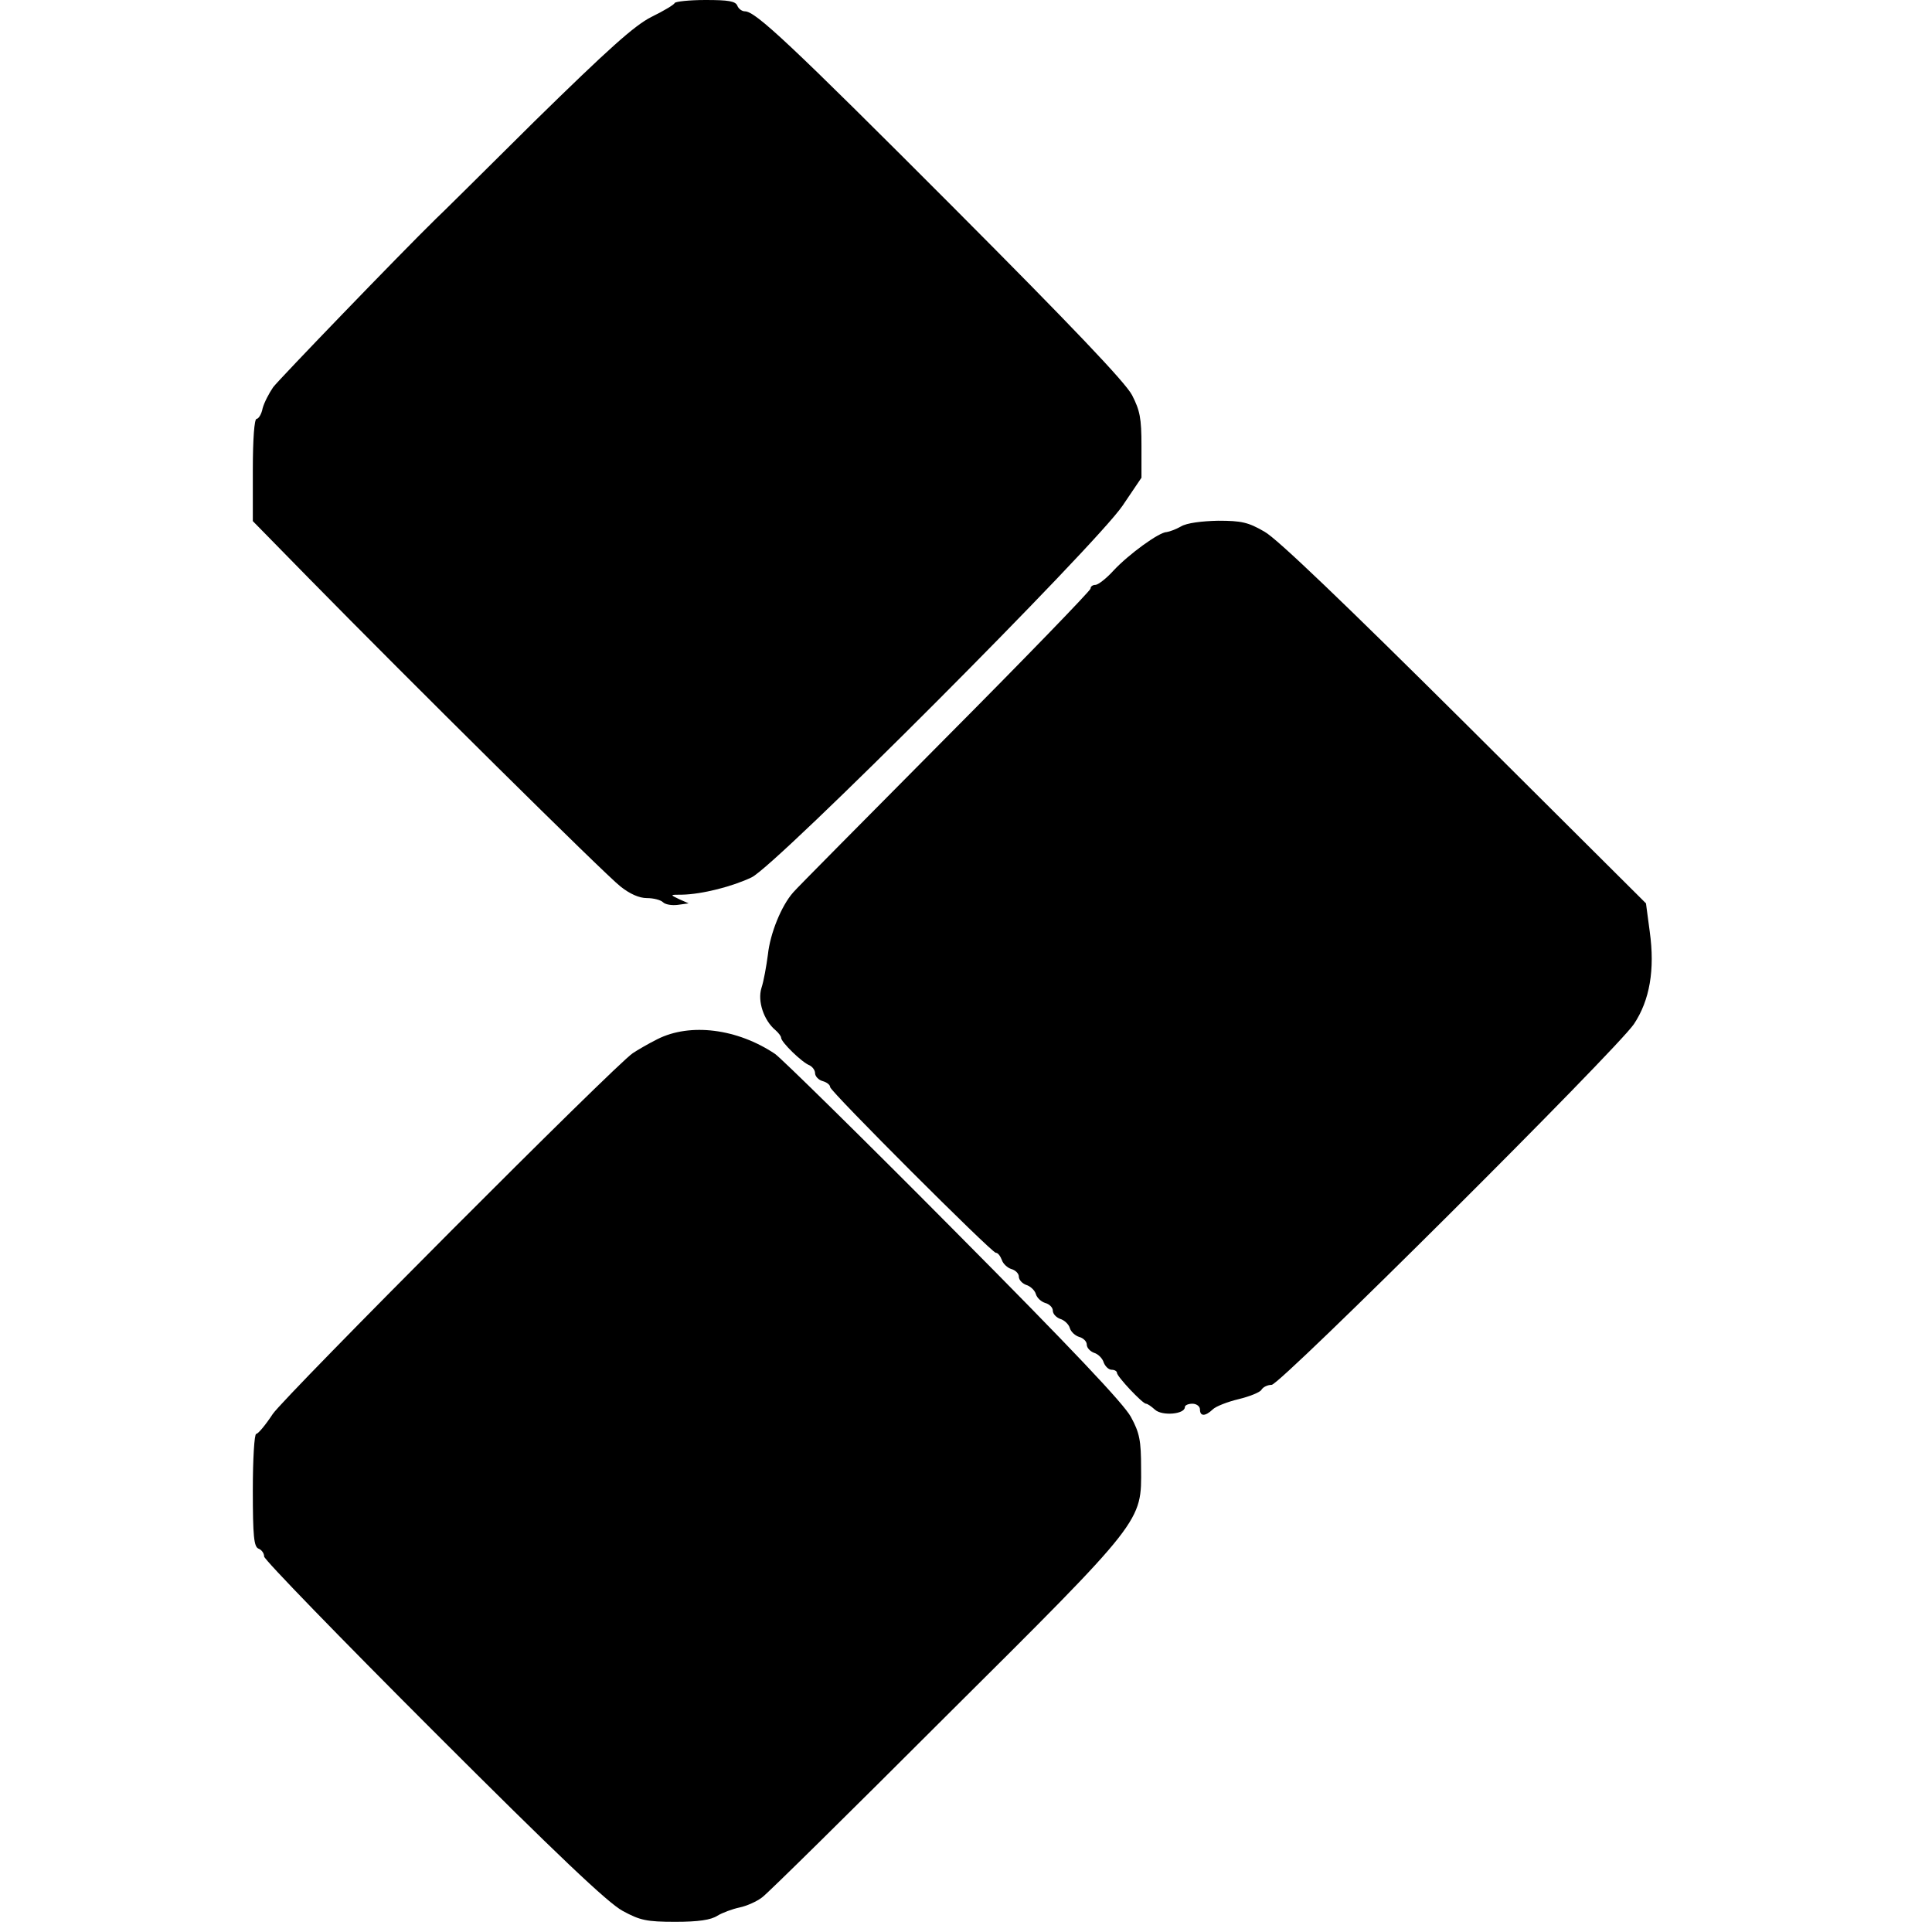
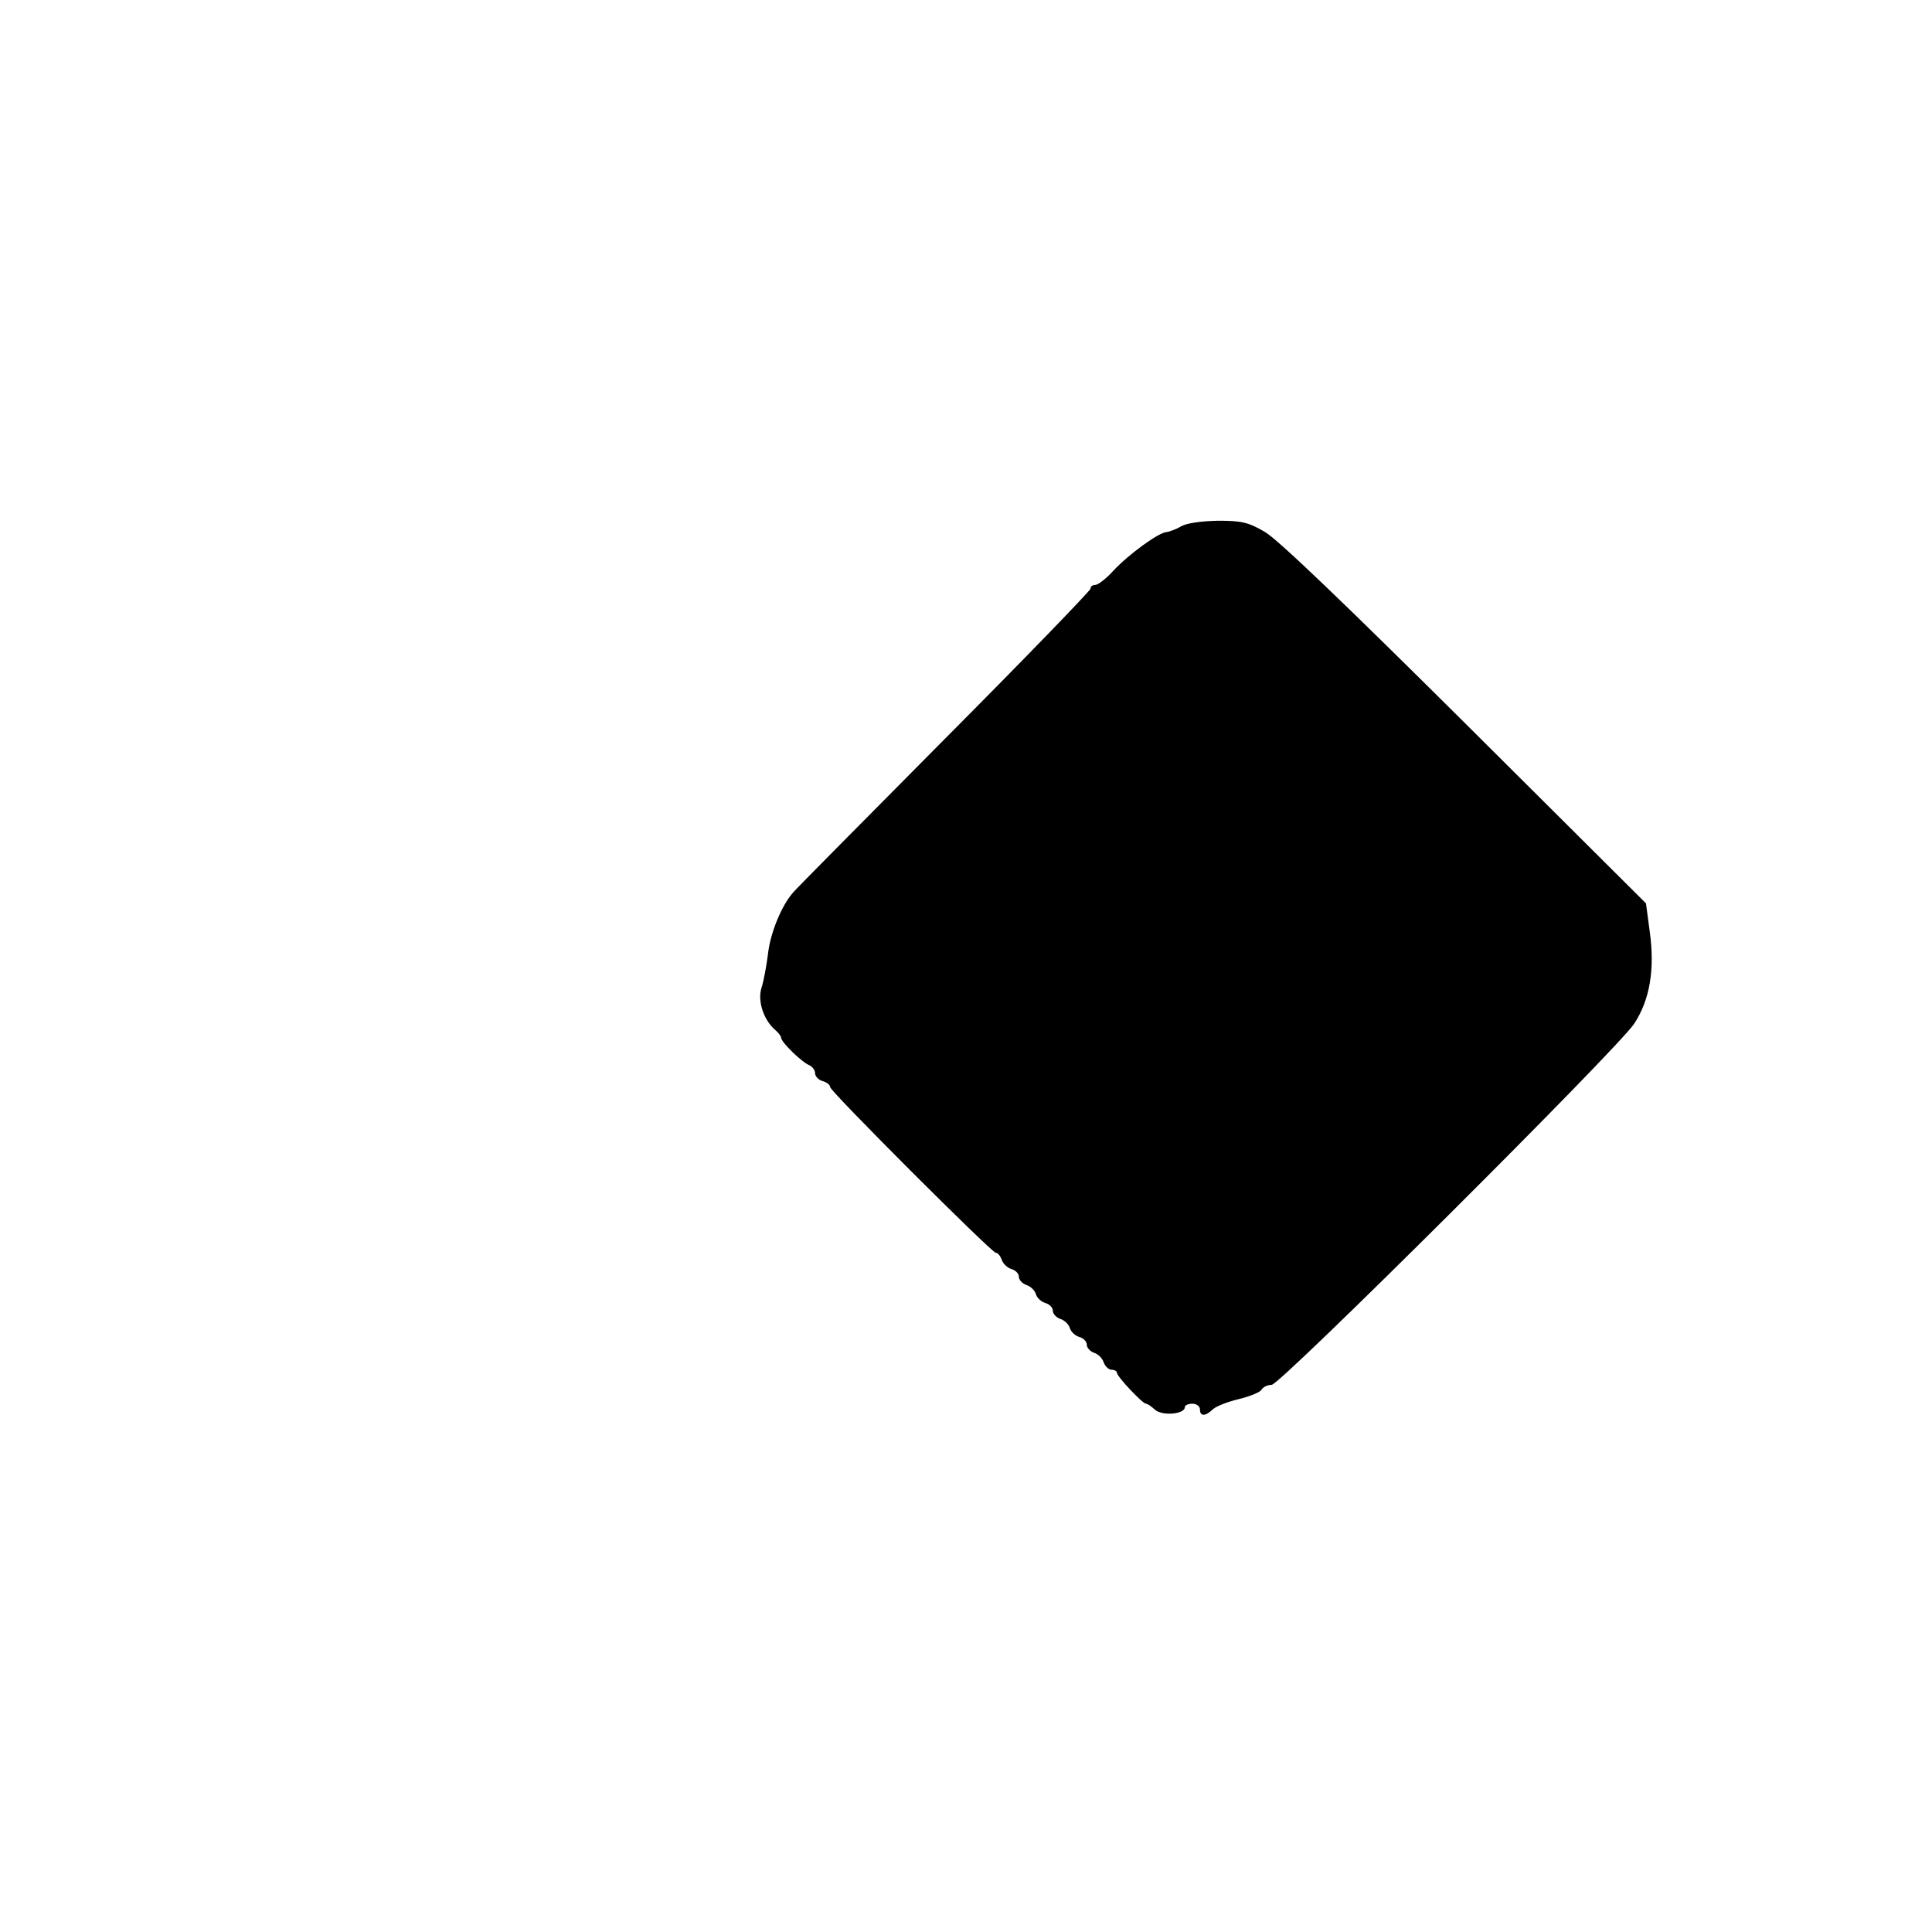
<svg xmlns="http://www.w3.org/2000/svg" version="1.0" width="512pt" height="512pt" viewBox="0 0 512 512" preserveAspectRatio="xMidYMid meet">
  <g transform="translate(0,512) scale(0.1,-0.1)" fill="#000000" stroke="none">
-     <path d="M1788 5112 c-1 -4 -29 -21 -62 -37 -45 -23 -112 -83 -310 -277 -138 -137 -255 -253 -261 -258 -97 -95 -415 -425 -431 -446 -11 -16 -24 -41 -28 -56 -3 -16 -11 -28 -16 -28 -6 0 -10 -54 -10 -136 l0 -135 148 -151 c265 -270 786 -786 826 -817 25 -20 50 -31 70 -31 18 0 37 -5 43 -11 6 -6 23 -9 39 -7 l29 4 -25 11 c-25 12 -25 12 7 12 54 1 135 22 185 46 66 32 911 879 983 985 l50 74 0 85 c0 73 -4 93 -25 134 -18 34 -160 183 -470 494 -438 439 -528 523 -556 523 -8 0 -17 7 -20 15 -5 12 -24 15 -84 15 -43 0 -80 -4 -82 -8z" />
    <path d="M3130 3725 c-14 -8 -31 -14 -38 -15 -20 0 -101 -59 -141 -102 -19 -21 -41 -38 -48 -38 -7 0 -13 -4 -13 -10 0 -5 -173 -184 -385 -397 -212 -214 -394 -397 -403 -408 -31 -35 -61 -108 -67 -165 -4 -30 -11 -70 -17 -88 -11 -35 6 -86 37 -112 8 -7 15 -16 15 -20 0 -12 56 -66 75 -73 8 -4 15 -13 15 -21 0 -8 9 -18 20 -21 11 -3 20 -10 20 -16 0 -11 428 -439 439 -439 6 0 12 -9 16 -19 3 -10 15 -21 25 -24 11 -3 20 -12 20 -20 0 -9 9 -18 19 -22 11 -3 23 -14 26 -24 3 -11 15 -21 25 -24 11 -3 20 -12 20 -20 0 -9 9 -18 19 -22 11 -3 23 -14 26 -24 3 -11 15 -21 25 -24 11 -3 20 -12 20 -20 0 -9 9 -18 19 -22 11 -3 23 -15 26 -26 4 -10 13 -19 21 -19 8 0 14 -4 14 -8 0 -10 68 -82 77 -82 4 0 14 -7 24 -16 19 -17 79 -12 79 7 0 5 9 9 20 9 11 0 20 -7 20 -15 0 -19 14 -19 34 0 8 8 39 20 68 27 29 7 57 18 61 25 4 7 16 13 27 13 23 0 913 887 960 956 42 63 56 144 42 245 l-10 75 -480 478 c-316 314 -498 489 -531 507 -43 25 -61 29 -123 29 -44 -1 -83 -6 -98 -15z" />
-     <path d="M1742 2366 c-24 -12 -53 -29 -65 -37 -46 -30 -920 -907 -954 -956 -19 -29 -39 -53 -44 -53 -5 0 -9 -67 -9 -149 0 -123 3 -150 15 -155 8 -3 15 -12 15 -21 0 -8 202 -216 448 -462 328 -328 463 -456 502 -477 46 -25 63 -29 140 -29 61 0 94 5 111 16 13 8 40 18 59 22 19 4 46 16 60 27 14 10 232 225 485 478 529 526 520 516 519 660 0 72 -4 93 -27 135 -19 35 -156 180 -469 495 -243 245 -457 455 -474 467 -100 67 -225 83 -312 39z" />
  </g>
</svg>